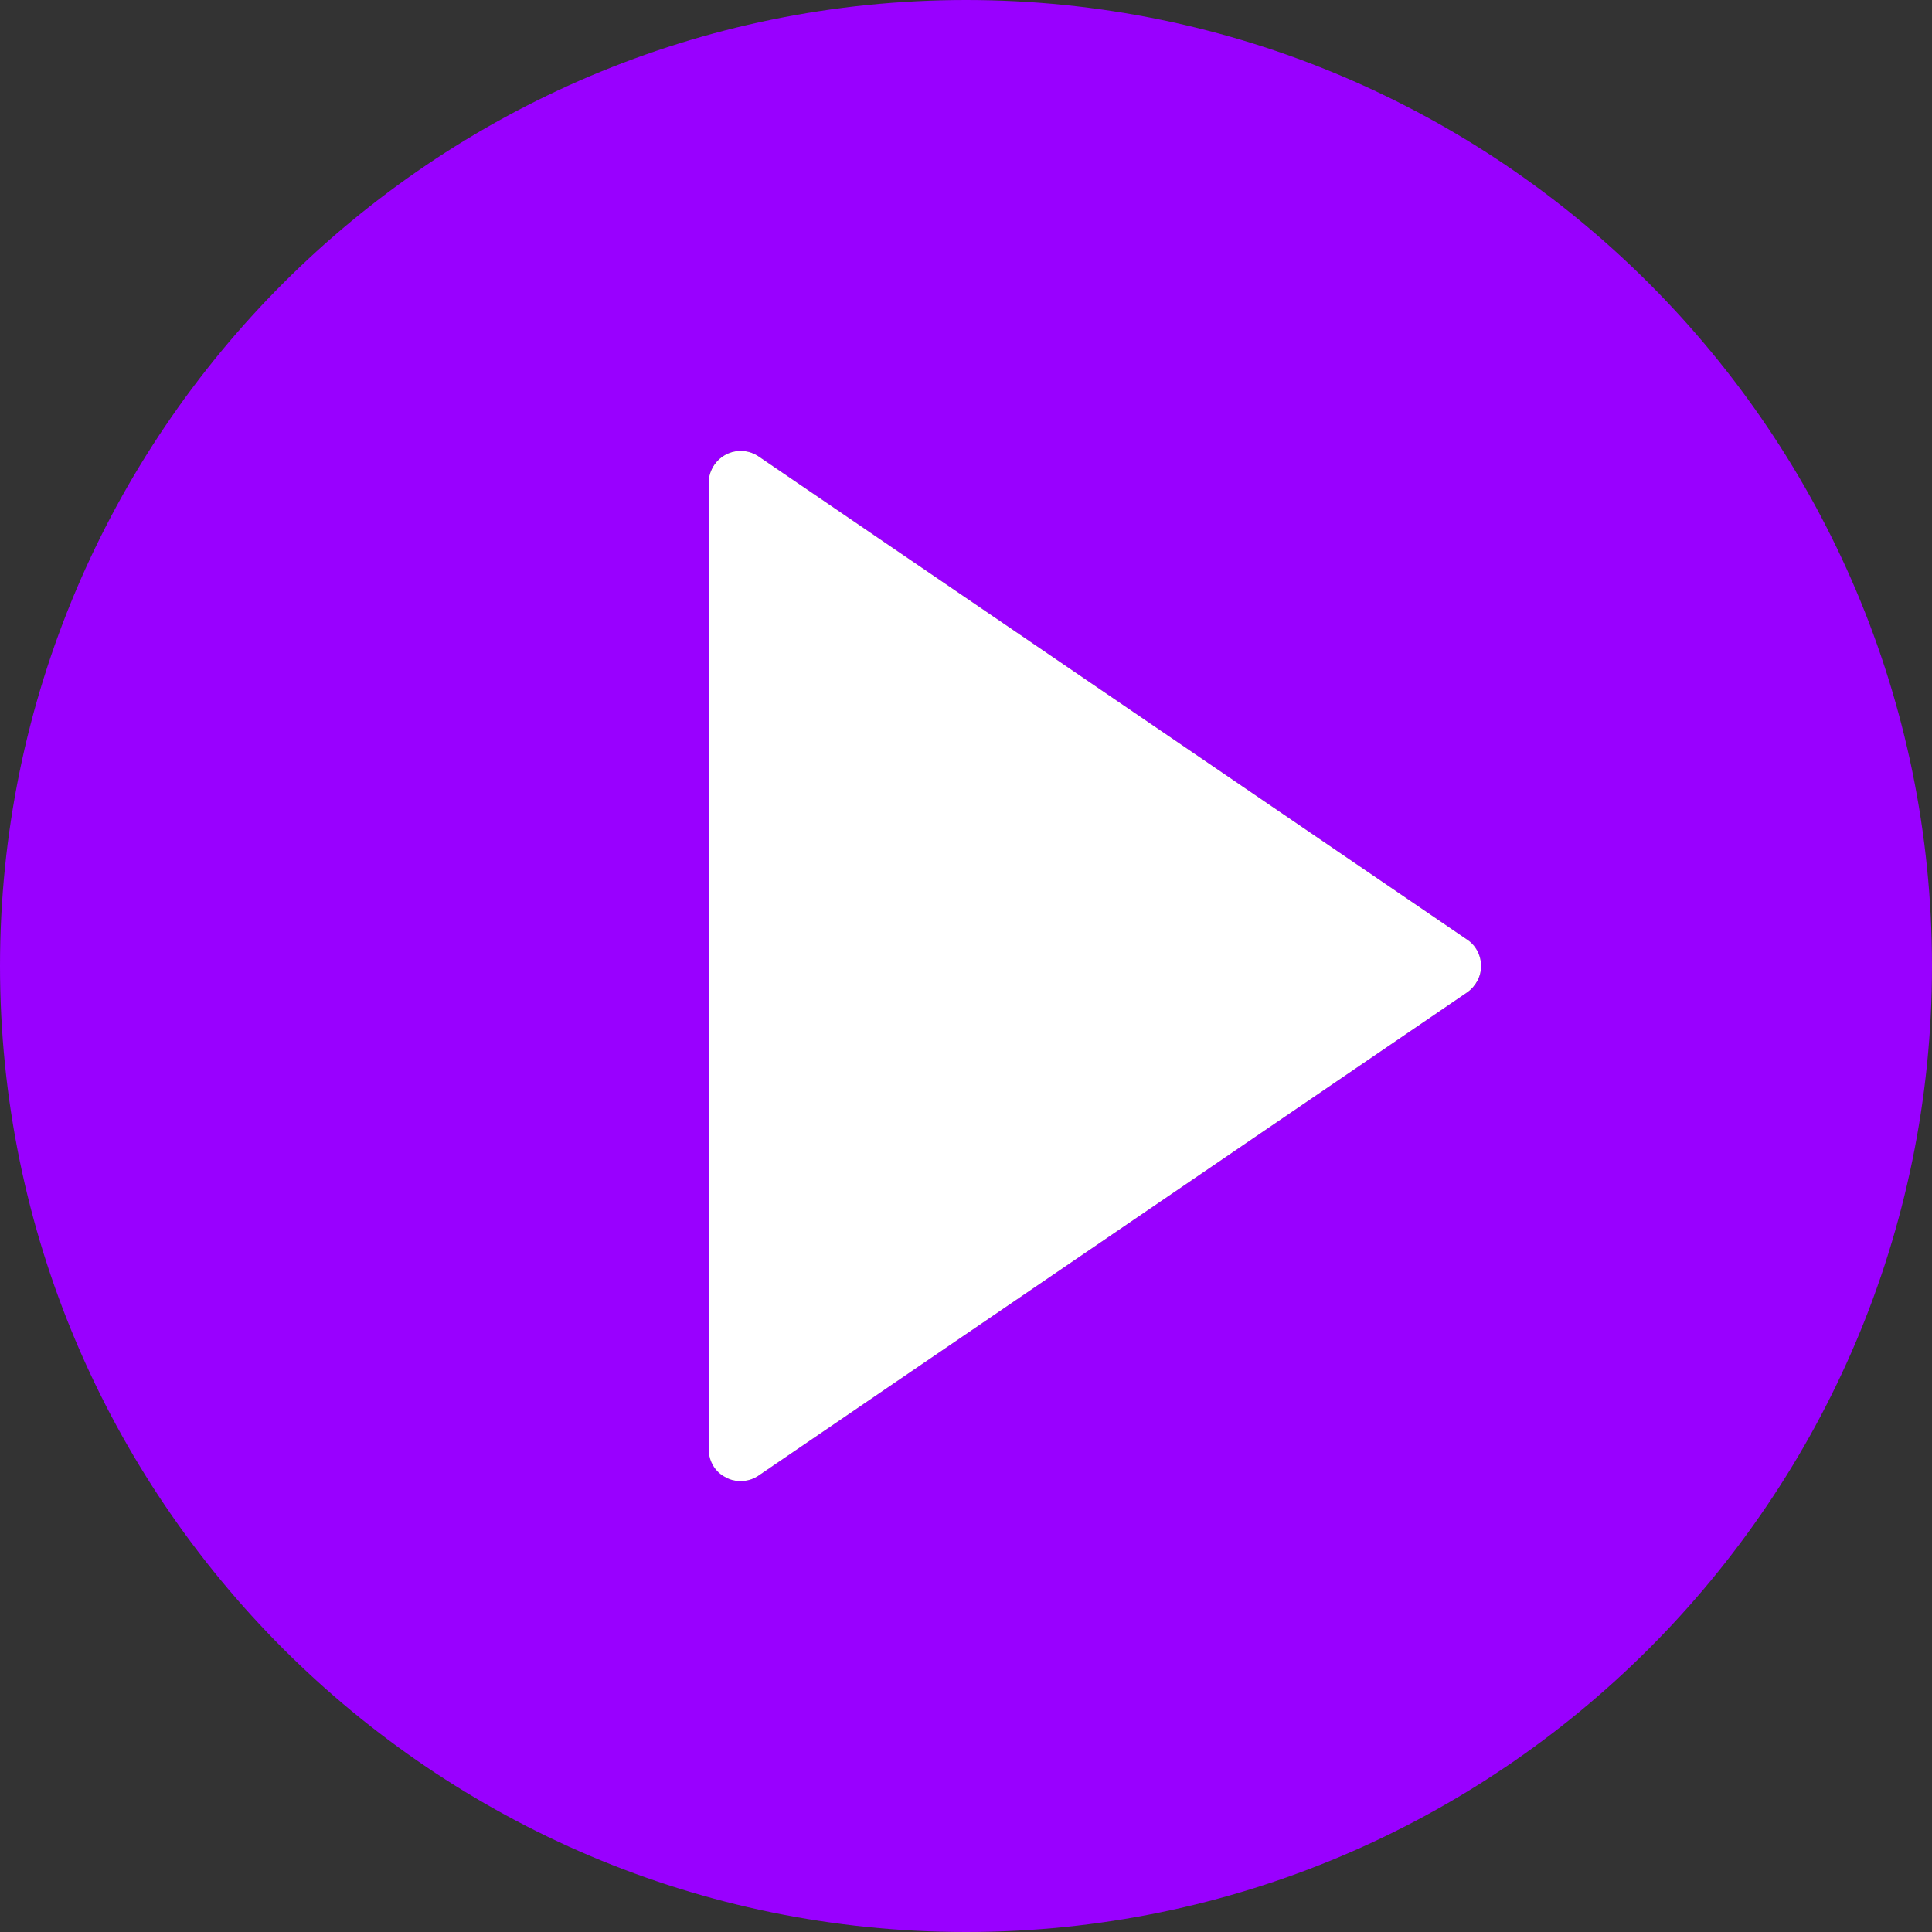
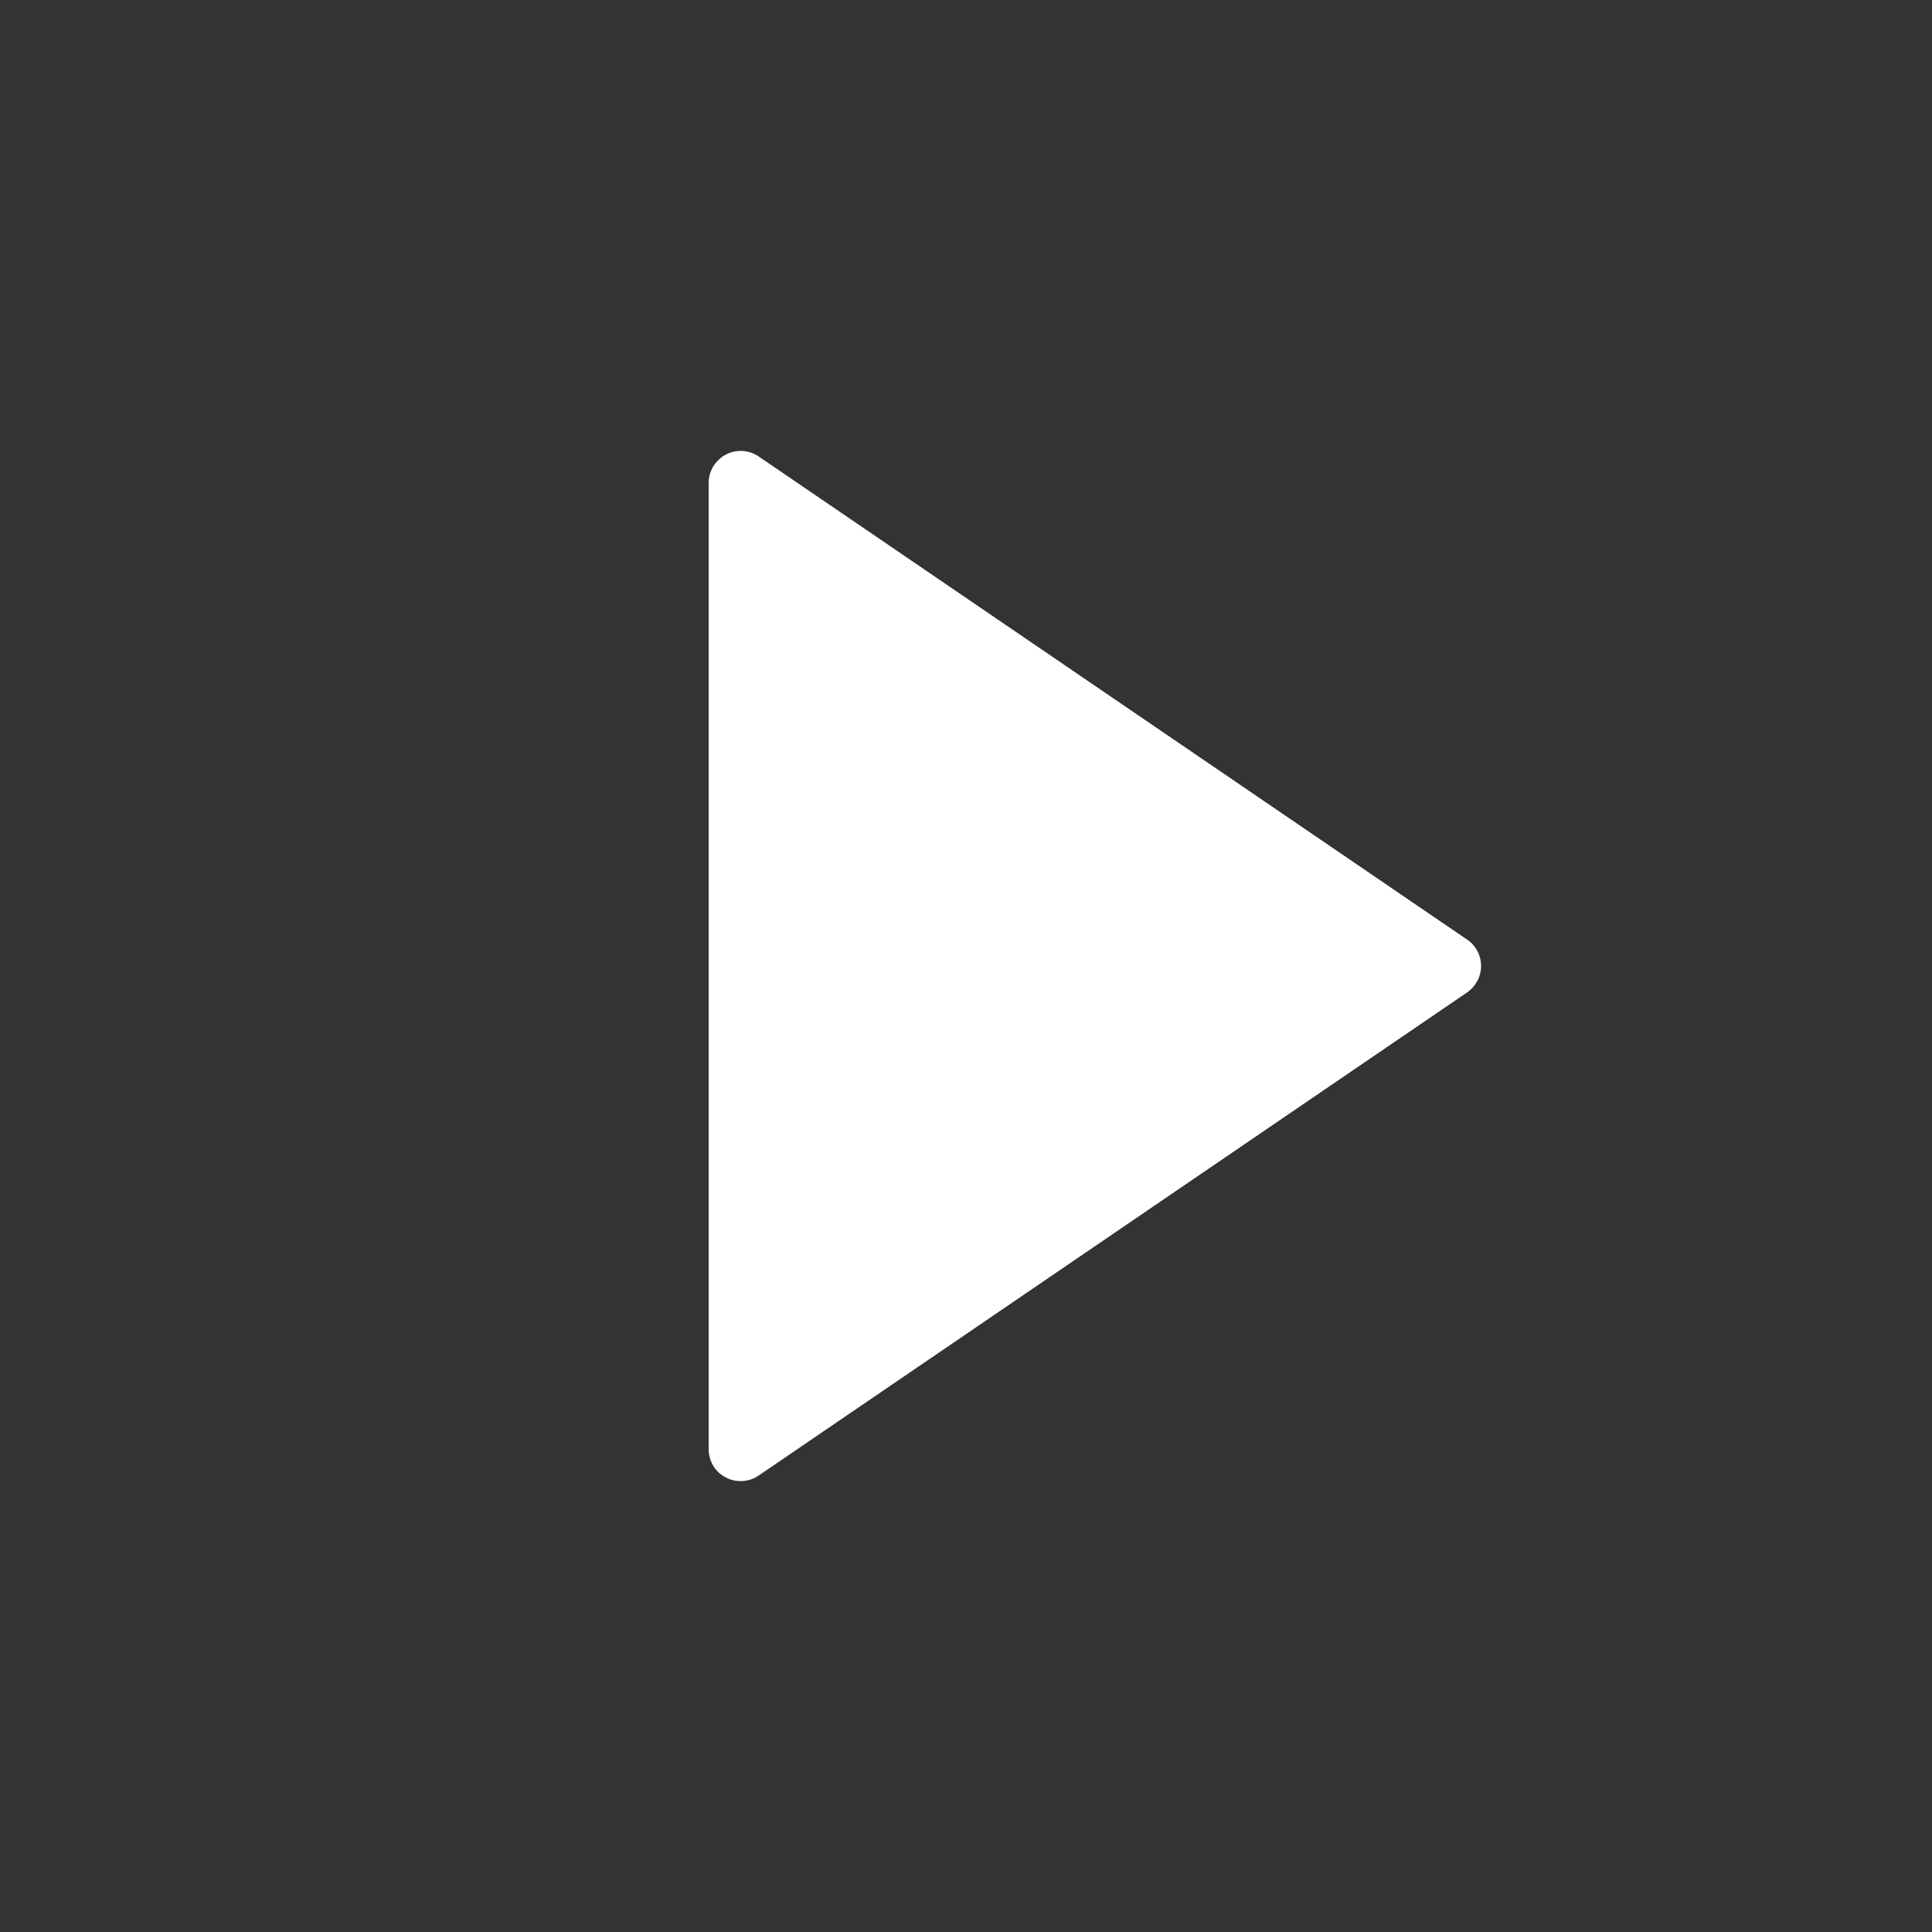
<svg xmlns="http://www.w3.org/2000/svg" id="Capa_1" x="0px" y="0px" viewBox="0 0 512 512" style="enable-background:new 0 0 512 512;" xml:space="preserve">
  <rect x="0" y="0" width="512" height="512" fill="#333333" stroke="none" />
  <style type="text/css"> .st0{fill:#9900FF;} .st1{fill:#FFFFFF;} </style>
  <g>
-     <path class="st0" d="M256,0C114.8,0,0,114.8,0,256s114.8,256,256,256s256-114.8,256-256S397.2,0,256,0z M388.8,263L201.1,391 c-1.4,1-3.1,1.5-4.8,1.5c-1.4,0-2.7-0.3-4-1c-2.8-1.5-4.5-4.4-4.5-7.5V128c0-3.2,1.7-6.1,4.5-7.5c2.8-1.5,6.2-1.3,8.8,0.5 l187.7,128c2.3,1.6,3.7,4.2,3.7,7S391.1,261.5,388.8,263z" />
    <path class="st1" d="M388.8,249L201.1,121c-2.6-1.8-6-2-8.8-0.5c-2.8,1.5-4.5,4.4-4.5,7.5v256c0,3.2,1.7,6.1,4.5,7.5 c1.2,0.7,2.6,1,4,1c1.7,0,3.4-0.5,4.8-1.5l187.7-128c2.3-1.6,3.7-4.2,3.7-7S391.1,250.5,388.8,249z" />
  </g>
</svg>